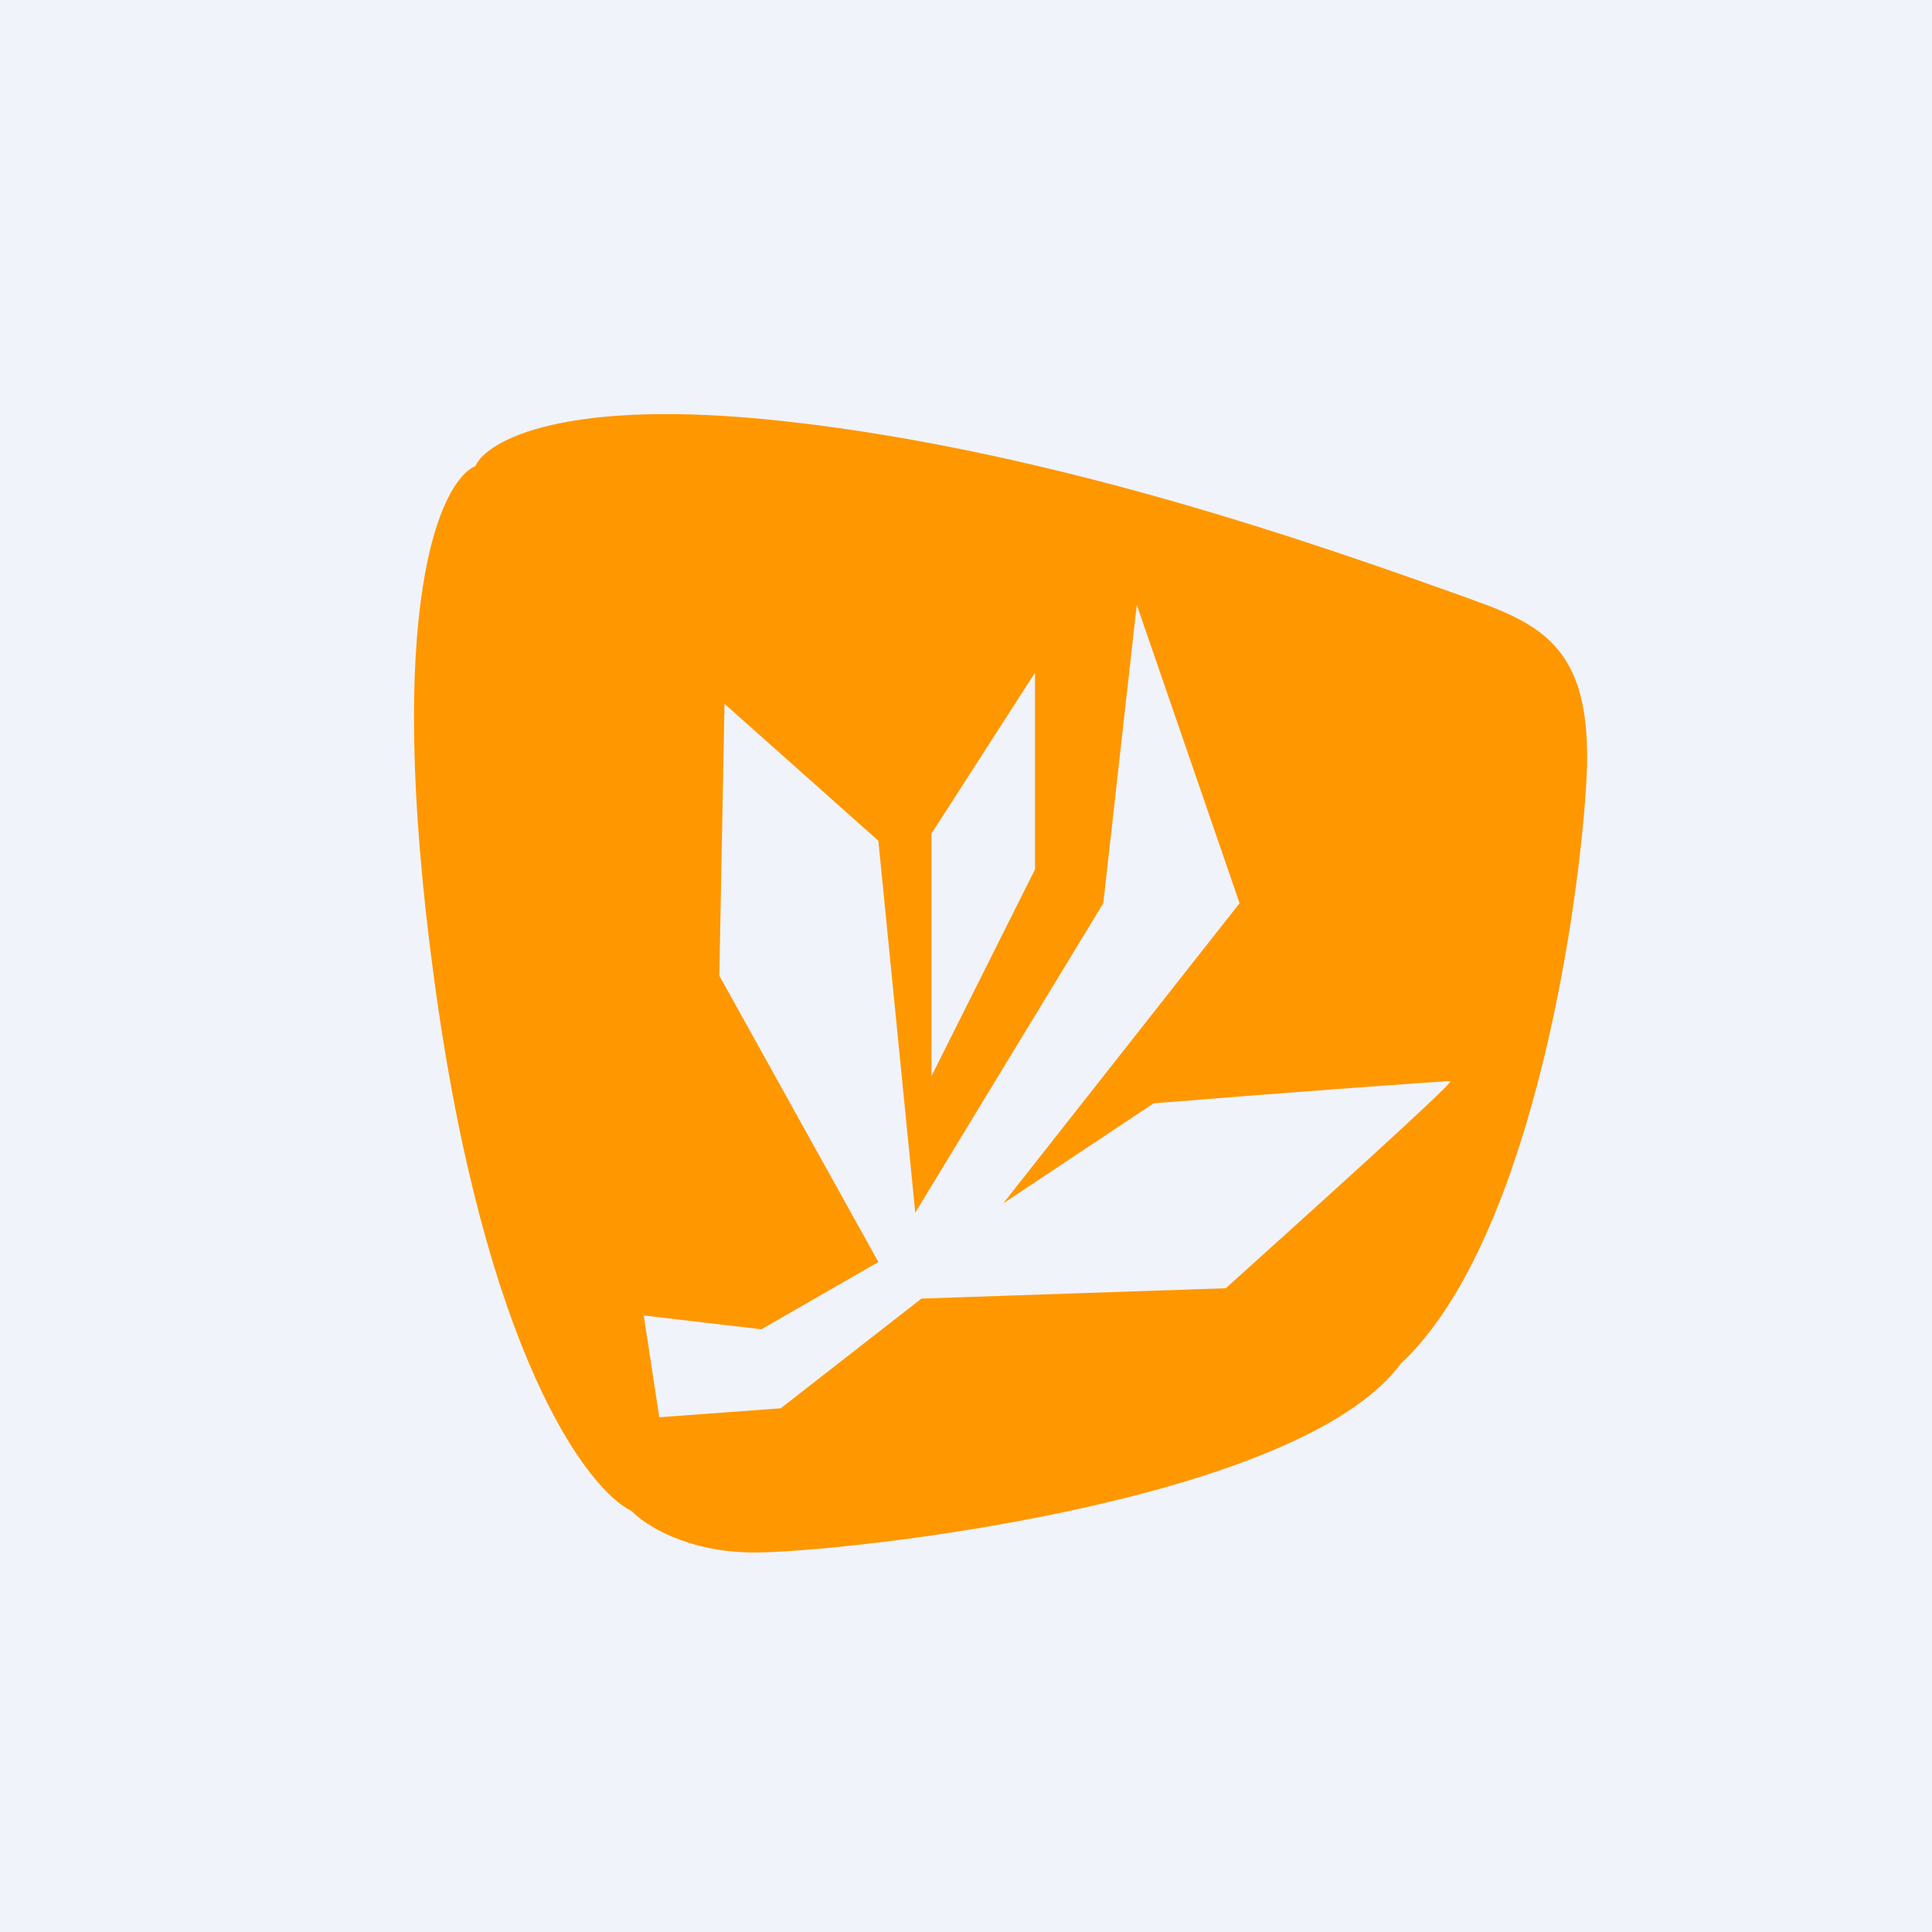
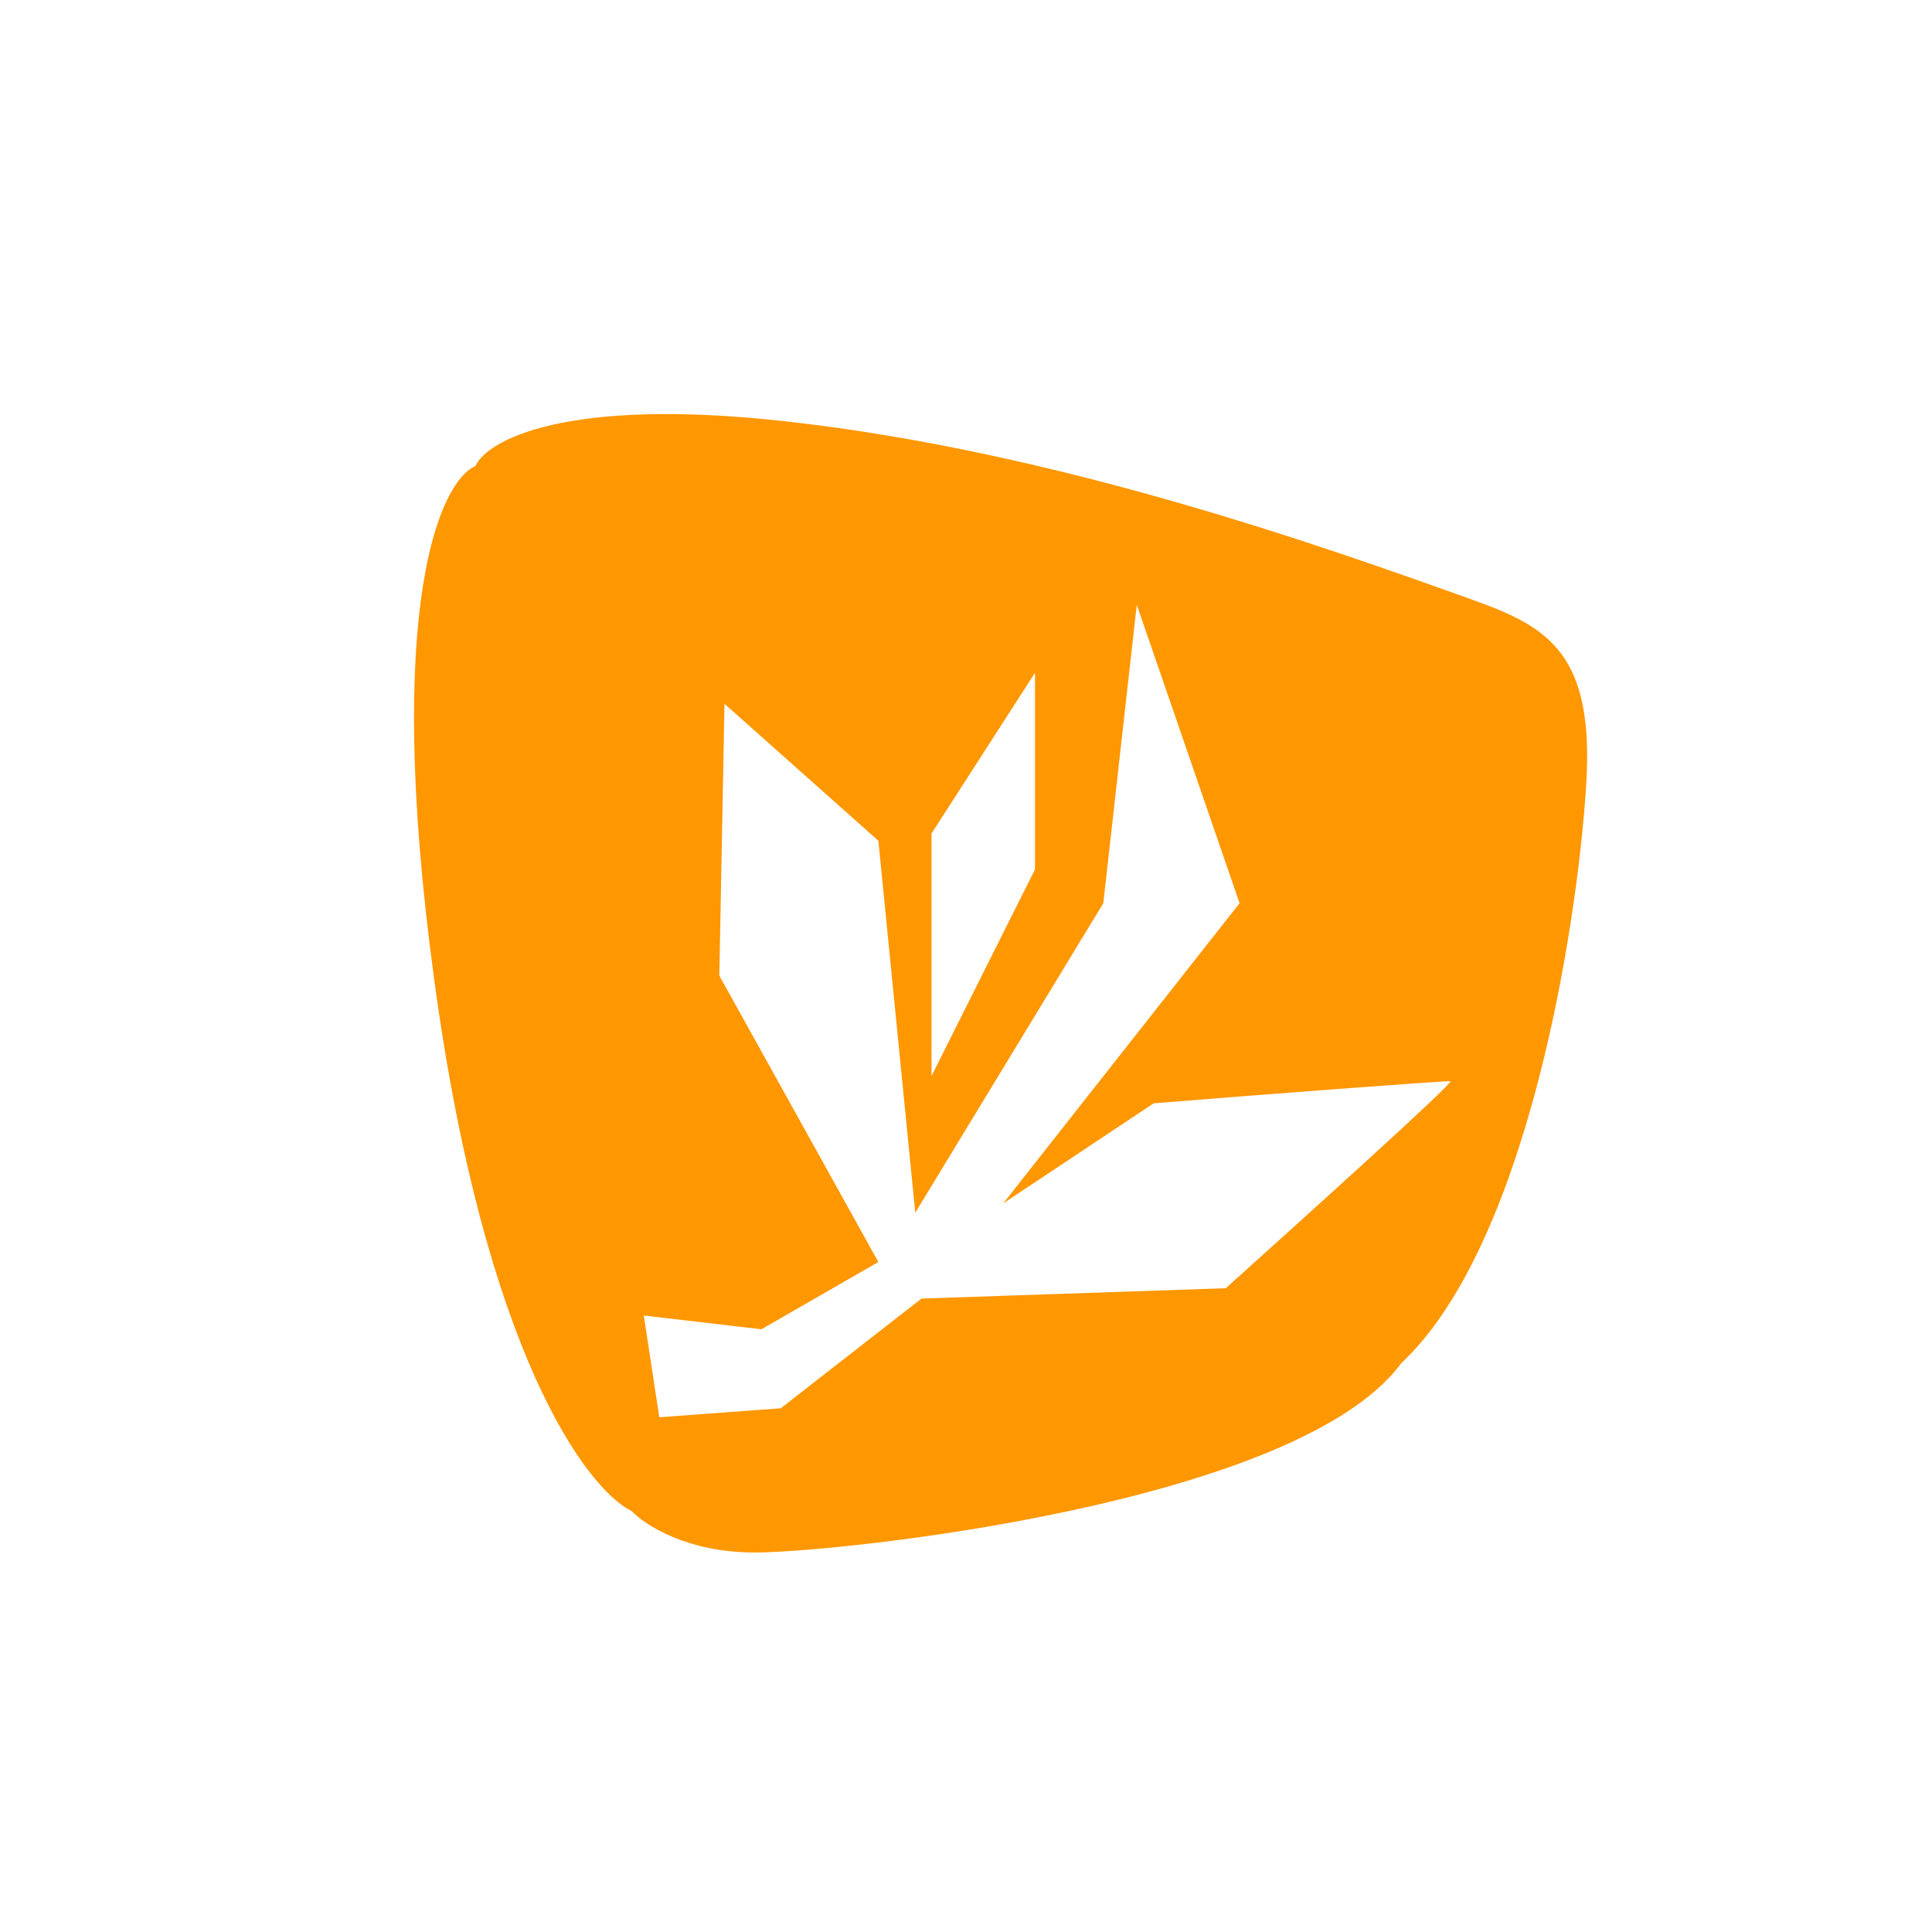
<svg xmlns="http://www.w3.org/2000/svg" width="56" height="56" viewBox="0 0 56 56">
-   <path fill="#F0F3FA" d="M0 0h56v56H0z" />
  <path fill-rule="evenodd" d="M18.31 43.8c-1.3-.63-4.27-4.59-5.73-15.45-1.47-10.86.2-14.42 1.2-14.84.32-.73 2.57-2.01 8.96-1.3 7.91.87 15.73 3.67 19.82 5.13l.13.05c2.2.78 3.55 1.57 3.28 5.46-.27 4.13-1.72 13.26-5.36 16.67C37.6 43.6 24.3 45 21.87 45c-1.95 0-3.18-.8-3.56-1.2Zm.8-2.72-.45-2.95 3.41.4 3.39-1.95-4.61-8.3.15-7.88 4.46 3.97 1.07 10.78 5.45-8.97.97-8.65 2.98 8.65-6.85 8.7 4.36-2.9c2.82-.23 8.49-.66 8.6-.64.13.02-4.29 4-6.51 6l-8.82.3-4.08 3.18-3.52.26ZM27 24.16v7.03l3-5.99v-5.7l-3 4.66Z" fill="#FF9700" />
</svg>